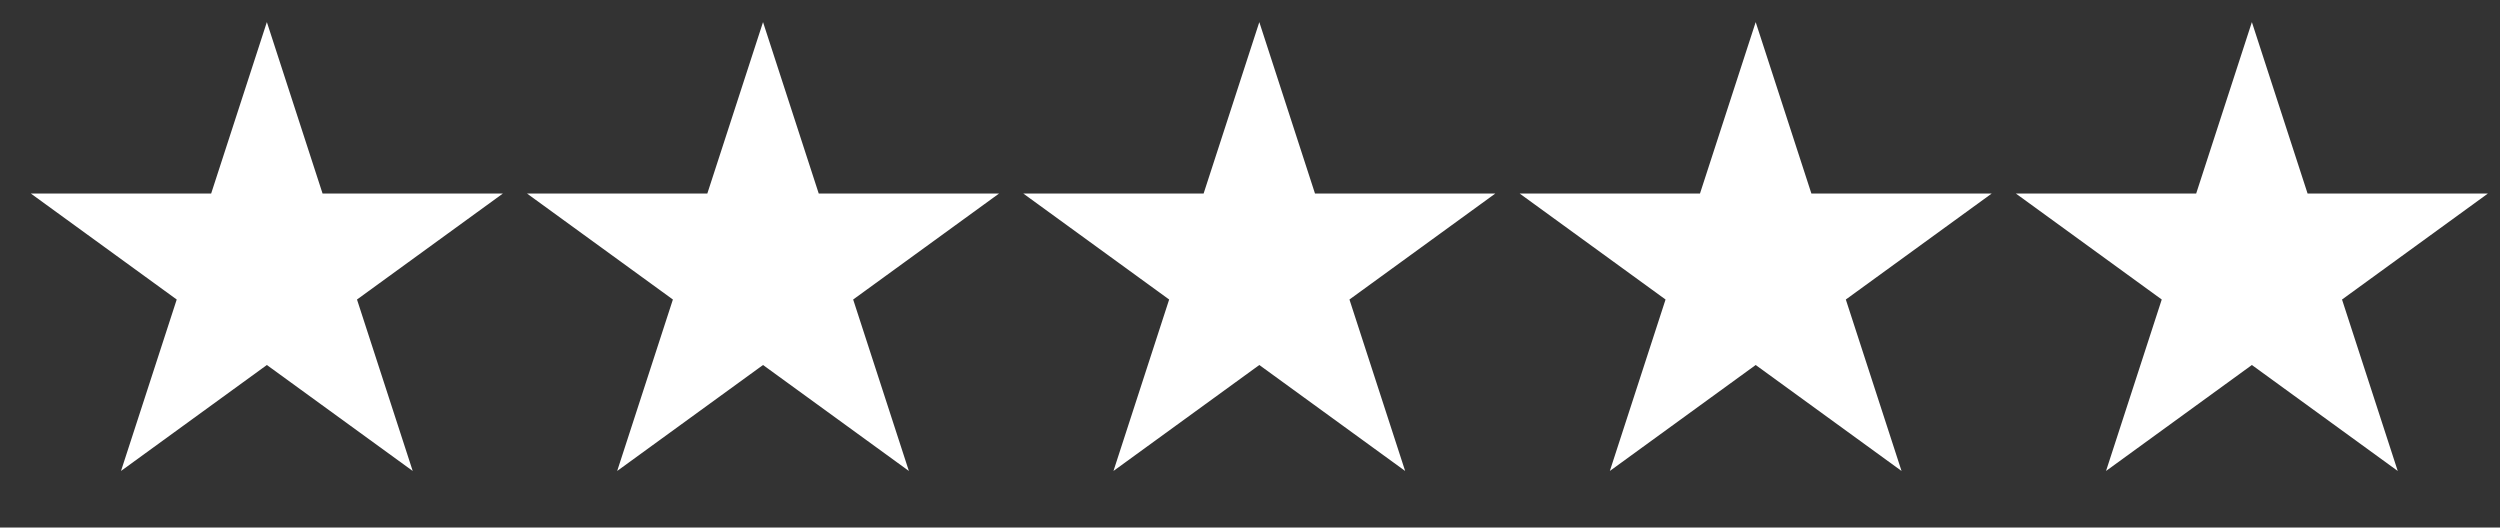
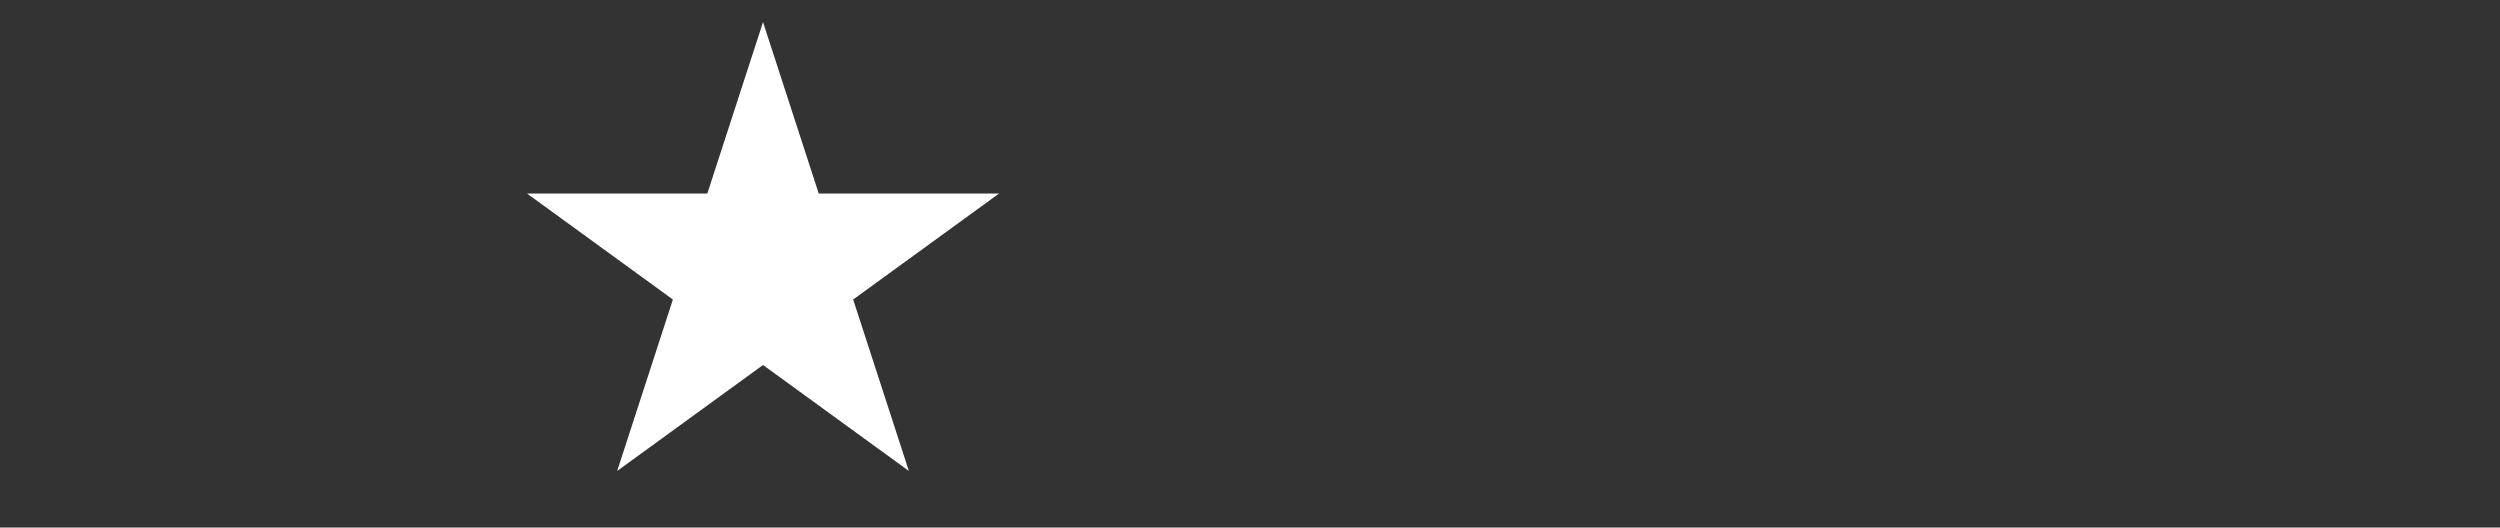
<svg xmlns="http://www.w3.org/2000/svg" fill="none" viewBox="0 0 109 23" height="23" width="109">
  <rect x="0" y="0" width="109" height="23" fill="#333333" stroke="none" />
-   <path fill="white" d="M11.635 0.963L14.064 8.439H21.924L15.565 13.059L17.994 20.534L11.635 15.914L5.276 20.534L7.705 13.059L1.346 8.439H9.206L11.635 0.963Z" />
  <path fill="white" d="M33.268 0.964L35.697 8.439H43.557L37.198 13.059L39.627 20.534L33.268 15.914L26.909 20.534L29.338 13.059L22.979 8.439H30.839L33.268 0.964Z" />
-   <path fill="white" d="M54.906 0.964L57.334 8.439H65.194L58.836 13.059L61.264 20.534L54.906 15.914L48.547 20.534L50.975 13.059L44.617 8.439H52.477L54.906 0.964Z" />
-   <path fill="white" d="M76.548 0.964L78.977 8.439H86.837L80.478 13.059L82.907 20.534L76.548 15.914L70.189 20.534L72.618 13.059L66.259 8.439H74.119L76.548 0.964Z" />
-   <path fill="white" d="M98.182 0.964L100.611 8.439H108.471L102.112 13.059L104.541 20.534L98.182 15.914L91.823 20.534L94.252 13.059L87.893 8.439H95.753L98.182 0.964Z" />
</svg>